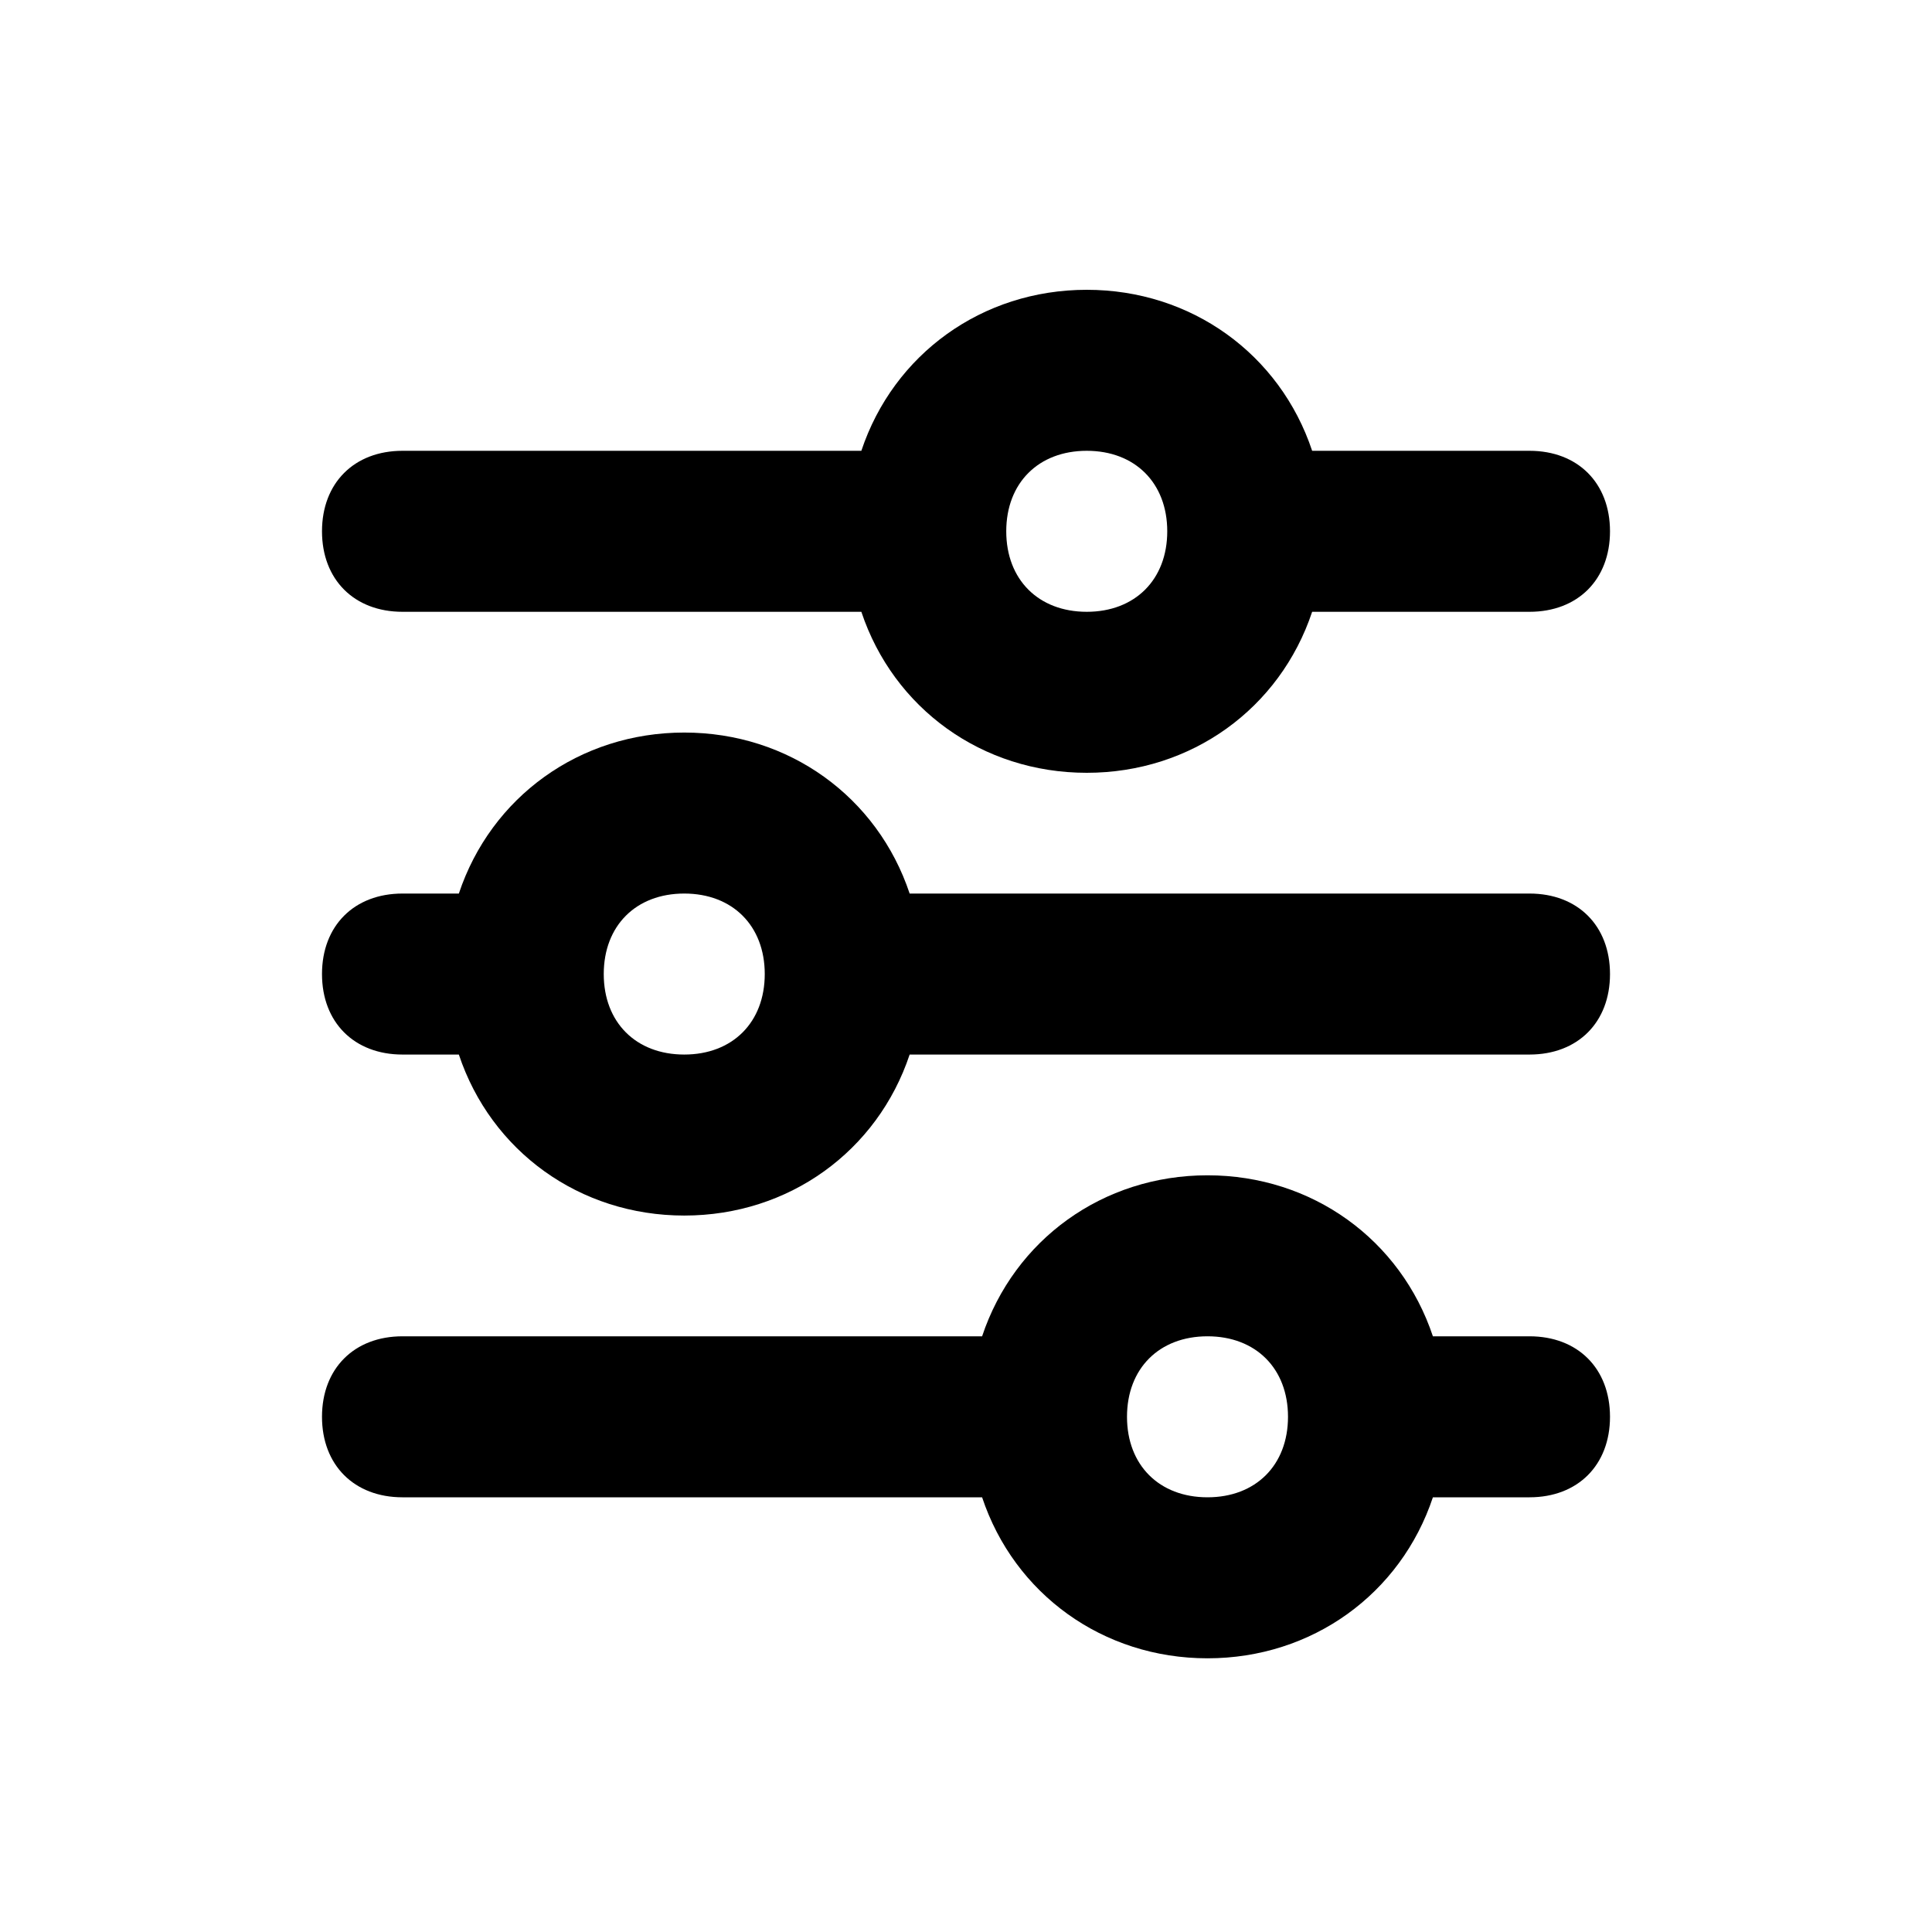
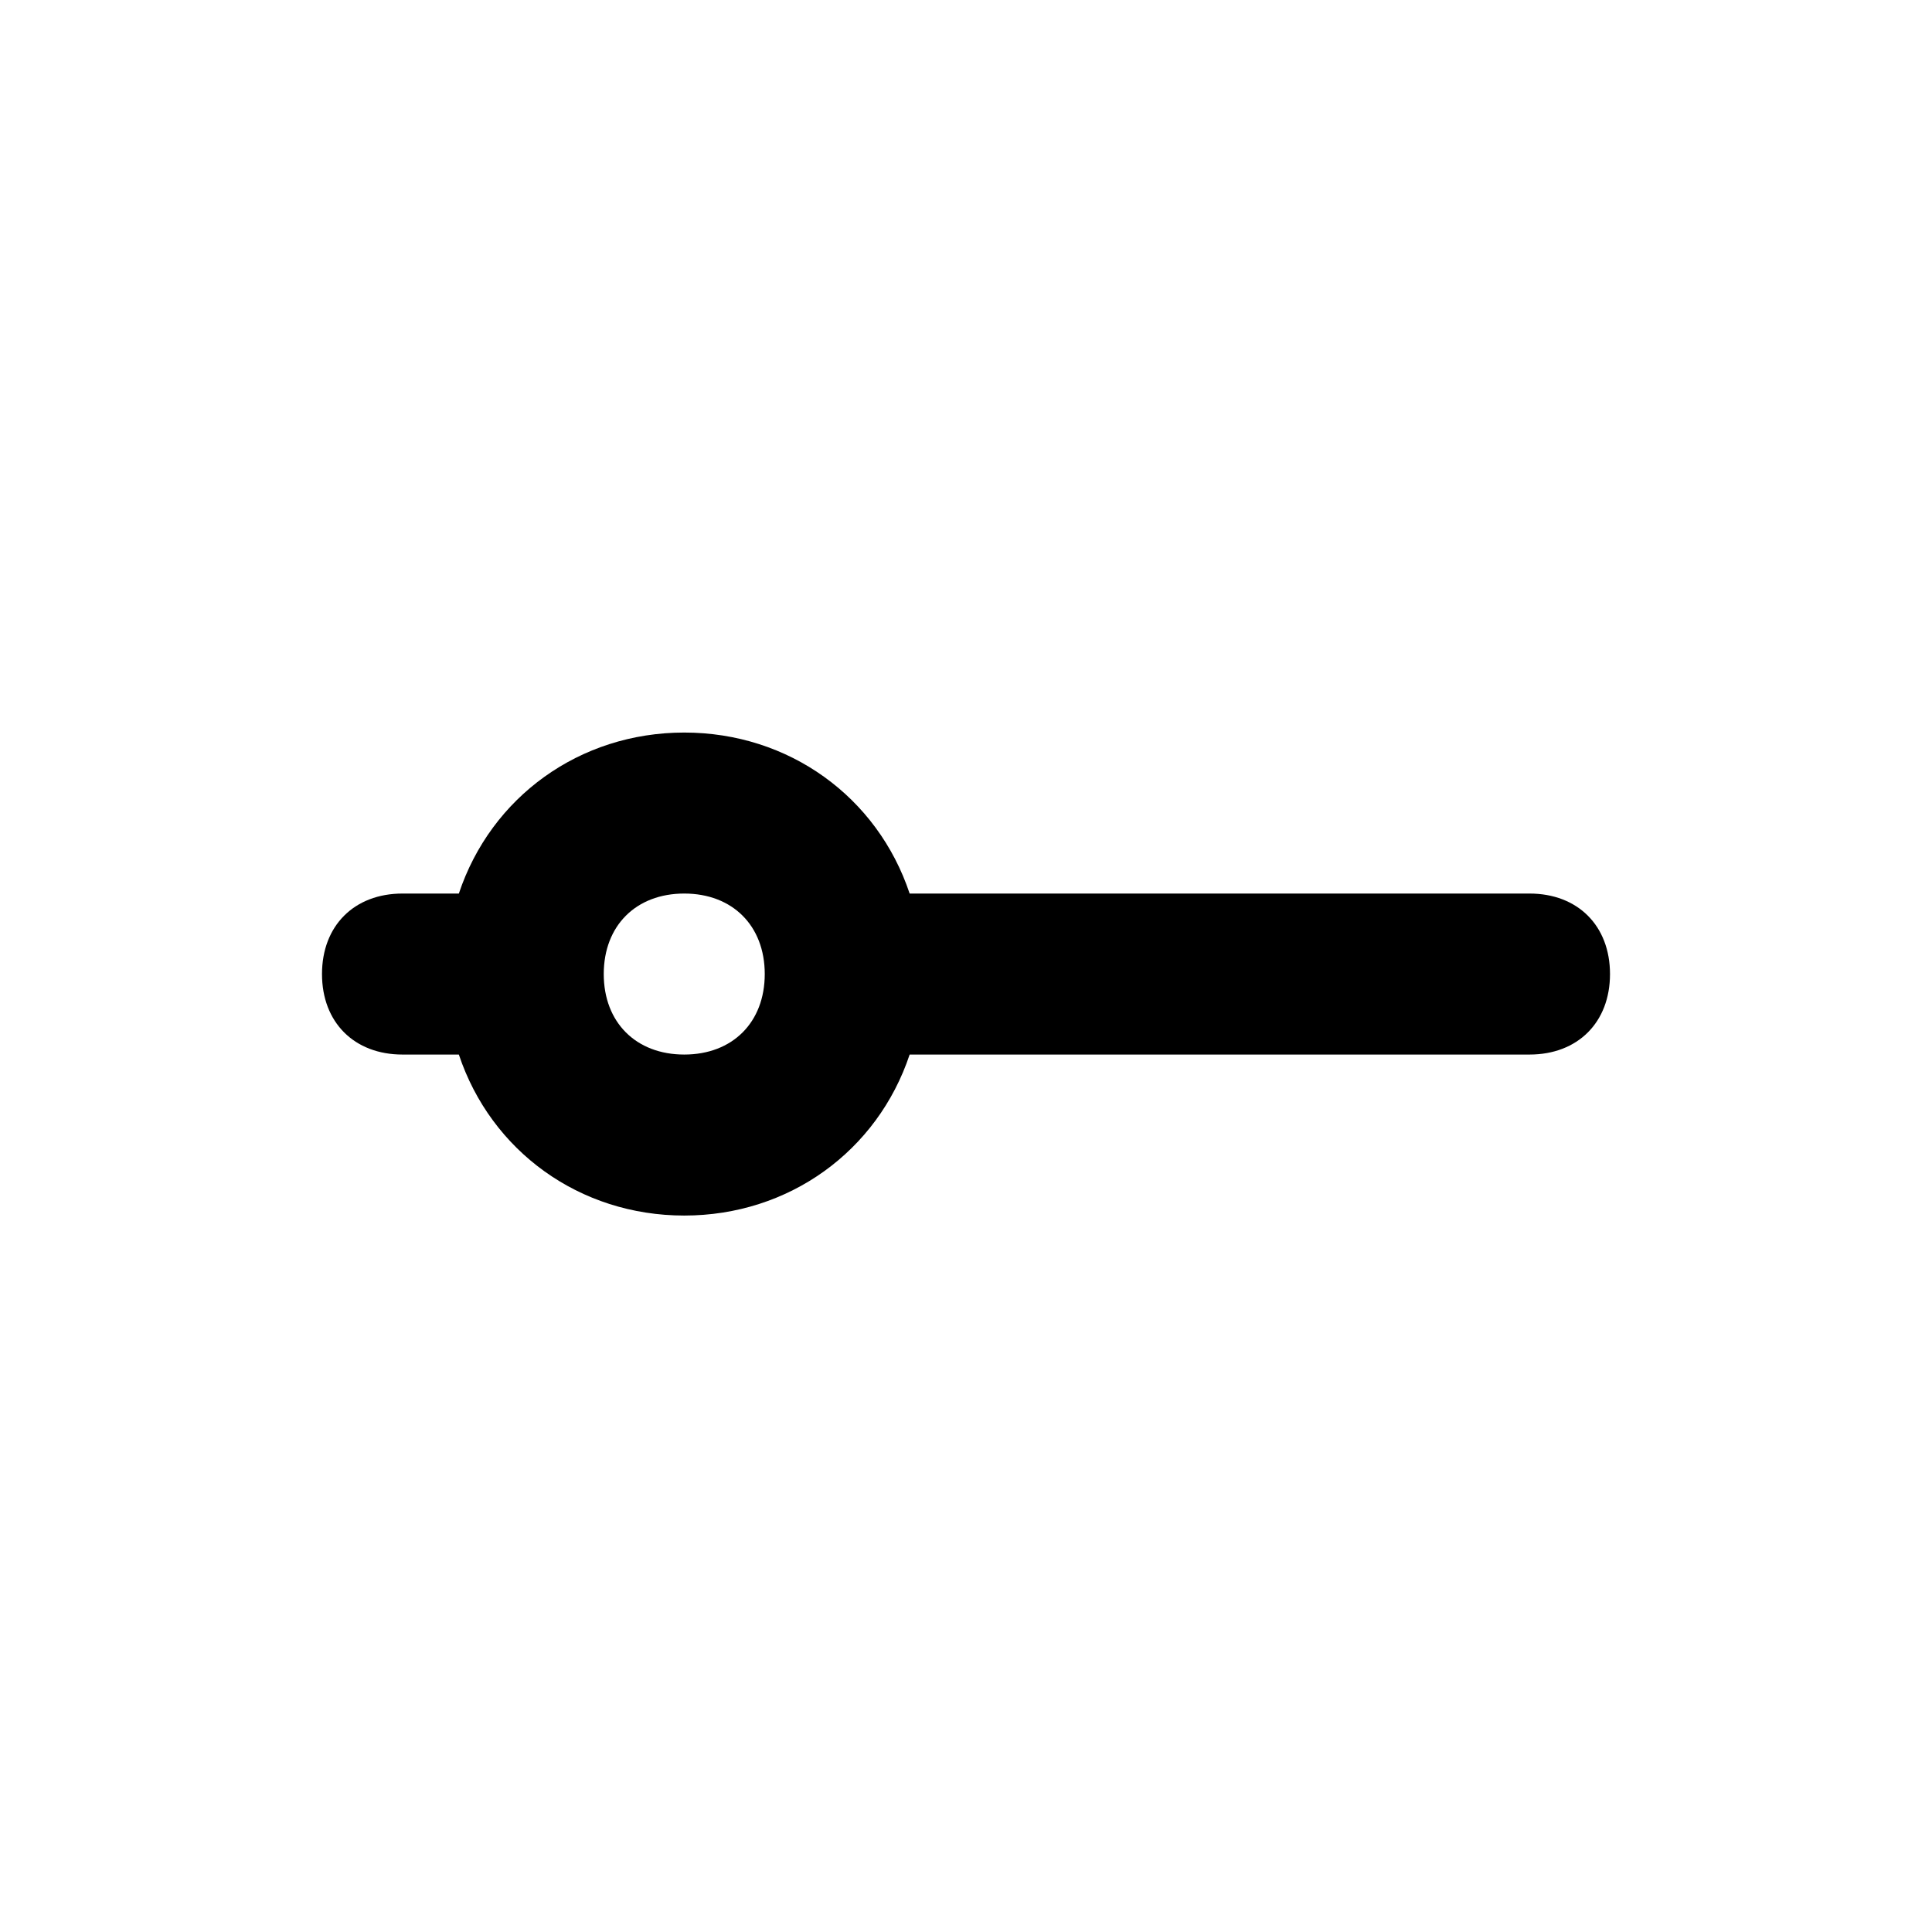
<svg xmlns="http://www.w3.org/2000/svg" viewBox="0 0 24 24" aria-hidden="true" focusable="false">
-   <path d="M5,7.6h5.7c0.4,1.2,1.5,2,2.8,2s2.4-0.8,2.8-2H19c0.6,0,1-0.4,1-1s-0.4-1-1-1h-2.7c-0.4-1.2-1.5-2-2.8-2s-2.4,0.8-2.8,2H5 c-0.6,0-1,0.4-1,1S4.4,7.6,5,7.6z M13.5,5.6c0.6,0,1,0.4,1,1s-0.4,1-1,1s-1-0.4-1-1S12.9,5.6,13.5,5.6z" />
  <path d="M19,11.1h-7.7c-0.4-1.2-1.5-2-2.8-2s-2.4,0.8-2.8,2H5c-0.6,0-1,0.4-1,1c0,0.6,0.4,1,1,1h0.7c0.4,1.2,1.5,2,2.8,2 s2.4-0.8,2.8-2H19c0.6,0,1-0.4,1-1C20,11.5,19.6,11.1,19,11.1z M8.5,13.1c-0.6,0-1-0.4-1-1c0-0.6,0.4-1,1-1s1,0.4,1,1 C9.5,12.7,9.1,13.1,8.5,13.1z" />
-   <path d="M19,16.6h-1.2c-0.4-1.2-1.5-2-2.8-2s-2.4,0.8-2.8,2H5c-0.6,0-1,0.4-1,1s0.4,1,1,1h7.2c0.4,1.2,1.5,2,2.8,2s2.4-0.8,2.8-2 H19c0.6,0,1-0.4,1-1S19.6,16.6,19,16.6z M15,18.6c-0.6,0-1-0.4-1-1s0.4-1,1-1s1,0.4,1,1S15.6,18.6,15,18.6z" />
</svg>